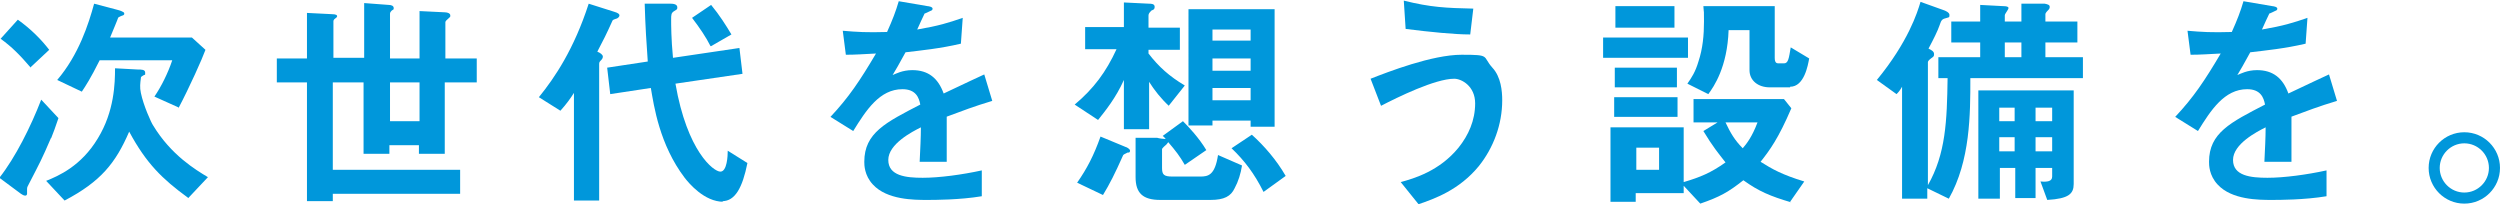
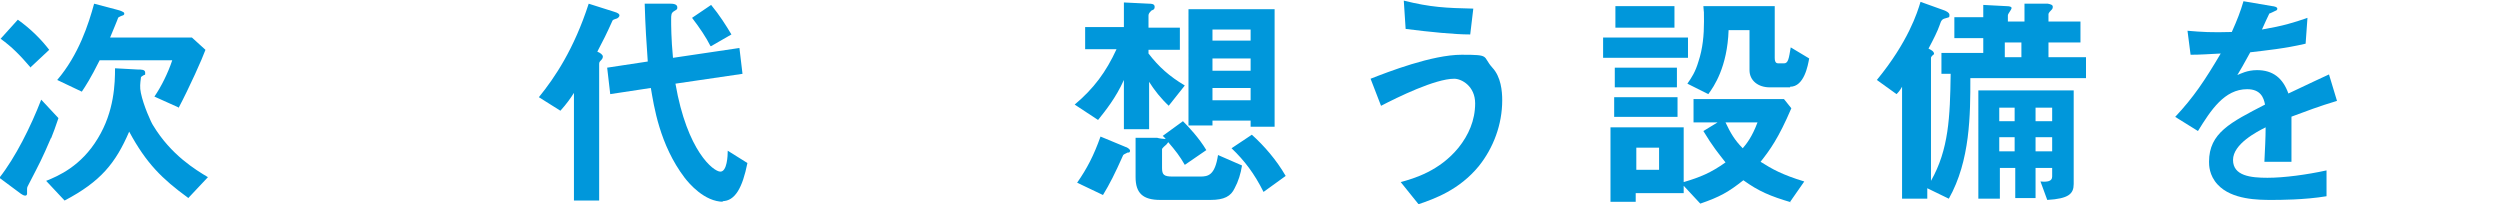
<svg xmlns="http://www.w3.org/2000/svg" version="1.1" viewBox="0 0 406.4 33.2">
  <defs>
    <style>
      .cls-1 {
        fill: #0097db;
      }
    </style>
  </defs>
  <g>
    <g id="_レイヤー_1" data-name="レイヤー_1">
      <g>
        <path class="cls-1" d="M8.3,22.4c-1.5,3.5-1.9,4.2-3.5,7.3-.3.6-.4.7-.4,1s0,.6,0,.8c0,0,0,.3-.3.3s-.5-.2-.7-.3l-3.5-2.6c2.6-3.3,5.1-8.3,6.8-12.7l2.8,3c-.5,1.5-.8,2.3-1.2,3.3ZM5,11C3.2,8.9,1.9,7.6.1,6.3l2.8-3.1c2.1,1.5,3.8,3.2,5.1,4.9l-3.1,2.9ZM30.5,32.1c-4.1-3-6.7-5.5-9.5-10.7-2.2,5.1-4.6,8.1-10.5,11.2l-3-3.2c2-.8,5.7-2.4,8.4-6.9,2.7-4.4,2.8-9,2.8-11.4l3.7.2c.6,0,1.2,0,1.2.5s0,.3-.2.4c-.5.3-.5.3-.5.5-.1.8-.2,1.5,0,2.4.4,2,1.7,4.9,2,5.3,2.9,4.8,6.9,7.2,8.9,8.4l-3.2,3.4ZM29.1,17.5l-4-1.8c1.1-1.6,2.2-3.8,2.9-5.9h-11.8c-1.5,3-2.3,4.2-2.9,5.1l-4-1.9C12.8,8.9,14.4,3.9,15.3.6l3.8,1c1.1.3,1.1.5,1.1.6s0,.2-.2.3c-.1,0-.8.3-.8.4,0,.1-1.1,2.7-1.3,3.2h13.3l2.2,2c-.5,1.4-2.6,6.1-4.4,9.5Z" />
-         <path class="cls-1" d="M72.3,13.4v11.6h-4.2v-1.4h-4.8v1.4h-4.2v-11.6h-5v14.2h20.7v3.9h-20.7v1.2h-4.2V13.4h-4.9v-3.9h4.9V2.1l4,.2c.8,0,.9.2.9.3s0,.2-.3.4c-.3.2-.3.4-.3.5v5.9h5V.5l4,.3c.5,0,.8.2.8.5s0,.2-.3.4c-.3.3-.3.4-.3.6v7.2h4.8V1.8l4.1.2c.5,0,.9.2.9.5s0,.2-.3.5c-.2.2-.5.4-.5.6v5.9h5.1v3.9h-5.1ZM68.2,13.4h-4.8v6.3h4.8v-6.3Z" />
        <path class="cls-1" d="M100.3,3c-.6.2-.7.2-.8.5-.9,2-1.4,3-2.4,4.9.5.2.9.5.9.8s-.2.5-.3.6c-.2.2-.3.3-.3.6v22.2h-4.1V15.1c-.5.8-1.2,1.8-2.2,2.9l-3.5-2.2c2.6-3.2,5.7-7.8,8.1-15.2l4.1,1.3c.7.2.9.4.9.6s-.2.4-.4.5ZM117.6,32.8c-3.1,0-5.6-3-6.3-3.9-4.1-5.4-5-11.7-5.5-14.6l-6.6,1-.5-4.3,6.6-1c-.2-2.8-.4-5.8-.5-9.4h4.2c.9,0,1.1.3,1.1.6s0,.3-.5.6c-.5.3-.5.6-.5,1.4s0,3.1.3,6.2l10.8-1.6.5,4.2-10.9,1.6c1.9,11,6.2,14.3,7.3,14.3s1.2-2.6,1.2-3.4l3.2,2c-.8,4-2,6.2-4.1,6.2ZM115.5,7.5c-.7-1.4-1.7-2.9-3-4.6l3.1-2.1c1.4,1.7,2.4,3.3,3.3,4.8l-3.3,1.9Z" />
-         <path class="cls-1" d="M153.9,18.9c0,1.5,0,6.1,0,7.4h-4.4c.1-2.1.2-4,.2-5.6-1.4.7-5.3,2.7-5.3,5.3s2.9,2.9,5.6,2.9,6.4-.5,9.6-1.2v4.2c-3.6.6-7.7.6-8.9.6-2.1,0-6.5,0-8.8-2.5-1.4-1.5-1.4-3.2-1.4-3.7,0-4.7,3.5-6.4,9.1-9.3-.2-1.1-.7-2.5-2.9-2.5-3.7,0-5.9,3.4-8,6.8l-3.7-2.3c3-3.2,4.8-5.9,7.4-10.3-2.1.1-3.3.2-4.9.2l-.5-3.9c2.3.2,3.9.3,7.2.2.9-2,1.4-3.3,1.9-5l4.7.8c.1,0,.8.1.8.4s-.2.3-.4.4c0,0-.8.4-.9.4,0,0-1,2.1-1.2,2.6,3.5-.6,5.1-1.1,7.4-1.9l-.3,4.2c-3.4.8-6.5,1.1-9,1.4-1.2,2.2-1.5,2.7-2.1,3.7.5-.2,1.6-.8,3.2-.8,2.6,0,4.2,1.3,5.1,3.8,4.4-2.1,4.9-2.3,6.6-3.1l1.3,4.3c-3,.9-4.8,1.6-7.5,2.6Z" />
        <path class="cls-1" d="M190,17.2c-1.2-1.1-2.4-2.6-3.2-3.9v7.7h-4.1v-8c-1.3,2.9-3,5-4.2,6.5l-3.8-2.5c3.1-2.6,5.1-5.3,6.8-9h-5.1v-3.6h6.3V.4l4.1.2c.3,0,.9,0,.9.5s-.3.5-.5.6c-.3.3-.5.5-.5.8v2h5.1v3.6h-5.1v.6c1.7,2.2,3.4,3.7,5.9,5.2l-2.7,3.4ZM183.3,24.8c-.6.3-.7.3-.8.6-1.2,2.7-2.1,4.5-3.2,6.3l-4.2-2c1.6-2.3,2.7-4.4,3.8-7.5l4.1,1.7c.1,0,.7.3.7.6s-.2.3-.3.3ZM200.7,30.6c-.6,1.3-1.7,1.9-3.9,1.9h-8.2c-2.8,0-4-1.1-4-3.7v-6.4h3.5c.3.1,1.1.2,1.4.2-.1-.1-.2-.3-.5-.5l3.3-2.4c.9.9,2.6,2.7,3.8,4.7l-3.5,2.4c-.8-1.4-1.5-2.3-2.7-3.7,0,0-.1.2-.3.4-.2.2-.4.3-.7.7v3.1c0,1.1.3,1.4,1.7,1.4h4.5c1.3,0,2.4-.2,2.9-3.5l3.9,1.7c-.2,1.3-.6,2.6-1.2,3.7ZM203.3,20.7v-1.1h-6.2v.8h-3.9V1.5h14v19.1h-3.9ZM203.3,4.8h-6.2v1.8h6.2v-1.8ZM203.3,9.5h-6.2v2h6.2v-2ZM203.3,14.3h-6.2v2h6.2v-2ZM205.4,31.2c-1.5-3-3.1-5.1-5.2-7.1l3.3-2.2c2,1.8,4,4.1,5.5,6.7l-3.6,2.6Z" />
        <path class="cls-1" d="M240.4,27c-3.2,3.9-7.2,5.3-9.8,6.2l-2.9-3.6c2.2-.6,6.3-1.8,9.4-5.6,1.6-2,2.7-4.4,2.7-7.2s-2.2-4-3.4-4c-3.1,0-9.2,3-11.9,4.4l-1.7-4.4c2.8-1.1,10-3.9,14.8-3.9s3.3.2,5,2.1c1.4,1.5,1.6,3.8,1.6,5.3,0,3.9-1.4,7.7-3.8,10.7ZM238.9,5.6c-2.4,0-6.5-.4-10.4-.9l-.3-4.6c4.4,1.1,6.9,1.2,11.3,1.3l-.5,4.2Z" />
        <path class="cls-1" d="M260.6,9.4v-3.3h13.8v3.3h-13.8ZM291.2,32.9c-3.4-1-5.3-1.8-7.8-3.6-2.4,1.9-3.8,2.7-7,3.8l-2.7-2.9v1.2h-7.8v1.4h-4.1v-12.1h11.9v8.9c2.7-.8,4.4-1.5,6.8-3.2-1.1-1.4-2.1-2.6-3.6-5.1l2.3-1.4h-3.9v-3.8h14.7l1.2,1.5c-2.1,4.9-3.5,6.8-5,8.7,1.9,1.2,3.5,2.1,7.1,3.2l-2.3,3.3ZM262.4,19v-3.2h10.3v3.2h-10.3ZM262.5,14.2v-3.2h10.1v3.2h-10.1ZM262.6,4.5V1h9.6v3.5h-9.6ZM269.7,24h-3.7v3.6h3.7v-3.6ZM291,14.2h-3.3c-1.9,0-3.3-1.1-3.3-2.8v-6.5h-3.4c-.2,6-2.4,9.2-3.3,10.4l-3.4-1.7c.7-1,1.3-1.9,1.8-3.6.7-2.1.9-4.3.9-6.5s0-1-.1-2.5h11.6v8.4c0,.8.3.9.6.9h.9c.7,0,.8-.8,1.1-2.6l3,1.8c-.2,1.1-.8,4.6-3.1,4.6ZM280.5,19.9c.8,1.7,1.5,2.9,2.8,4.2.6-.7,1.5-1.8,2.4-4.2h-5.2Z" />
-         <path class="cls-1" d="M320.3,12.7c0,5.9,0,13.4-3.5,19.6l-3.5-1.7v1.7h-4.1V14.1c-.4.7-.6.9-.9,1.2l-3.2-2.3c5.1-6.2,6.6-11,7.1-12.7l3.9,1.4s.8.3.8.7,0,.4-.4.5c-.8.2-.9.3-1.2,1.2-.3.9-1,2.3-1.8,3.8.6.3.9.5.9.9s-.1.4-.5.7c-.4.3-.5.5-.5.6v20c2.9-5.1,3.1-10.4,3.2-17.4h-1.5v-3.4h6.8v-2.4h-4.7v-3.4h4.7V.8l3.8.2c.5,0,.8.1.8.3s-.2.4-.3.6c-.1.2-.3.4-.3.6v1h2.7V.6h3.8c.5.1.8.2.8.5s-.1.4-.3.6c-.3.3-.4.5-.4.6v1.2h5.2v3.4h-5.2v2.4h6.1v3.4h-18.4ZM332.8,32.5l-1.1-3c1.1.1,1.9,0,1.9-.8v-1.4h-2.7v4.9h-3.3v-4.9h-2.5v5h-3.5V14.7h15.5v15.2c0,1.6-.8,2.4-4.3,2.6ZM327.5,17.5h-2.5v2.2h2.5v-2.2ZM327.5,22.3h-2.5v2.3h2.5v-2.3ZM328.6,6.9h-2.7v2.4h2.7v-2.4ZM333.6,17.5h-2.7v2.2h2.7v-2.2ZM333.6,22.3h-2.7v2.3h2.7v-2.3Z" />
+         <path class="cls-1" d="M320.3,12.7c0,5.9,0,13.4-3.5,19.6l-3.5-1.7v1.7h-4.1V14.1c-.4.7-.6.9-.9,1.2l-3.2-2.3c5.1-6.2,6.6-11,7.1-12.7l3.9,1.4s.8.3.8.7,0,.4-.4.5c-.8.2-.9.3-1.2,1.2-.3.9-1,2.3-1.8,3.8.6.3.9.5.9.9c-.4.3-.5.5-.5.6v20c2.9-5.1,3.1-10.4,3.2-17.4h-1.5v-3.4h6.8v-2.4h-4.7v-3.4h4.7V.8l3.8.2c.5,0,.8.1.8.3s-.2.4-.3.6c-.1.2-.3.4-.3.6v1h2.7V.6h3.8c.5.1.8.2.8.5s-.1.4-.3.6c-.3.3-.4.5-.4.6v1.2h5.2v3.4h-5.2v2.4h6.1v3.4h-18.4ZM332.8,32.5l-1.1-3c1.1.1,1.9,0,1.9-.8v-1.4h-2.7v4.9h-3.3v-4.9h-2.5v5h-3.5V14.7h15.5v15.2c0,1.6-.8,2.4-4.3,2.6ZM327.5,17.5h-2.5v2.2h2.5v-2.2ZM327.5,22.3h-2.5v2.3h2.5v-2.3ZM328.6,6.9h-2.7v2.4h2.7v-2.4ZM333.6,17.5h-2.7v2.2h2.7v-2.2ZM333.6,22.3h-2.7v2.3h2.7v-2.3Z" />
        <path class="cls-1" d="M372.5,18.9c0,1.5,0,6.1,0,7.4h-4.4c.1-2.1.2-4,.2-5.6-1.4.7-5.3,2.7-5.3,5.3s2.9,2.9,5.6,2.9,6.4-.5,9.6-1.2v4.2c-3.6.6-7.7.6-8.9.6-2.1,0-6.5,0-8.8-2.5-1.4-1.5-1.4-3.2-1.4-3.7,0-4.7,3.5-6.4,9.1-9.3-.2-1.1-.7-2.5-2.9-2.5-3.7,0-5.9,3.4-8,6.8l-3.7-2.3c3-3.2,4.8-5.9,7.4-10.3-2.1.1-3.3.2-4.9.2l-.5-3.9c2.3.2,3.9.3,7.2.2.9-2,1.4-3.3,1.9-5l4.7.8c.1,0,.8.1.8.4s-.2.3-.4.4c0,0-.8.4-.9.4,0,0-1,2.1-1.2,2.6,3.5-.6,5.1-1.1,7.4-1.9l-.3,4.2c-3.4.8-6.5,1.1-9,1.4-1.2,2.2-1.5,2.7-2.1,3.7.5-.2,1.6-.8,3.2-.8,2.6,0,4.2,1.3,5.1,3.8,4.4-2.1,4.9-2.3,6.6-3.1l1.3,4.3c-3,.9-4.8,1.6-7.5,2.6Z" />
-         <path class="cls-1" d="M406.4,27.3c0,3.2-2.6,5.8-5.8,5.8-3.2,0-5.8-2.6-5.8-5.8s2.6-5.8,5.8-5.8,5.8,2.6,5.8,5.8ZM396.6,27.3c0,2.2,1.8,4,4,4,2.2,0,4-1.8,4-4s-1.8-4-4-4-4,1.8-4,4Z" />
      </g>
    </g>
  </g>
</svg>